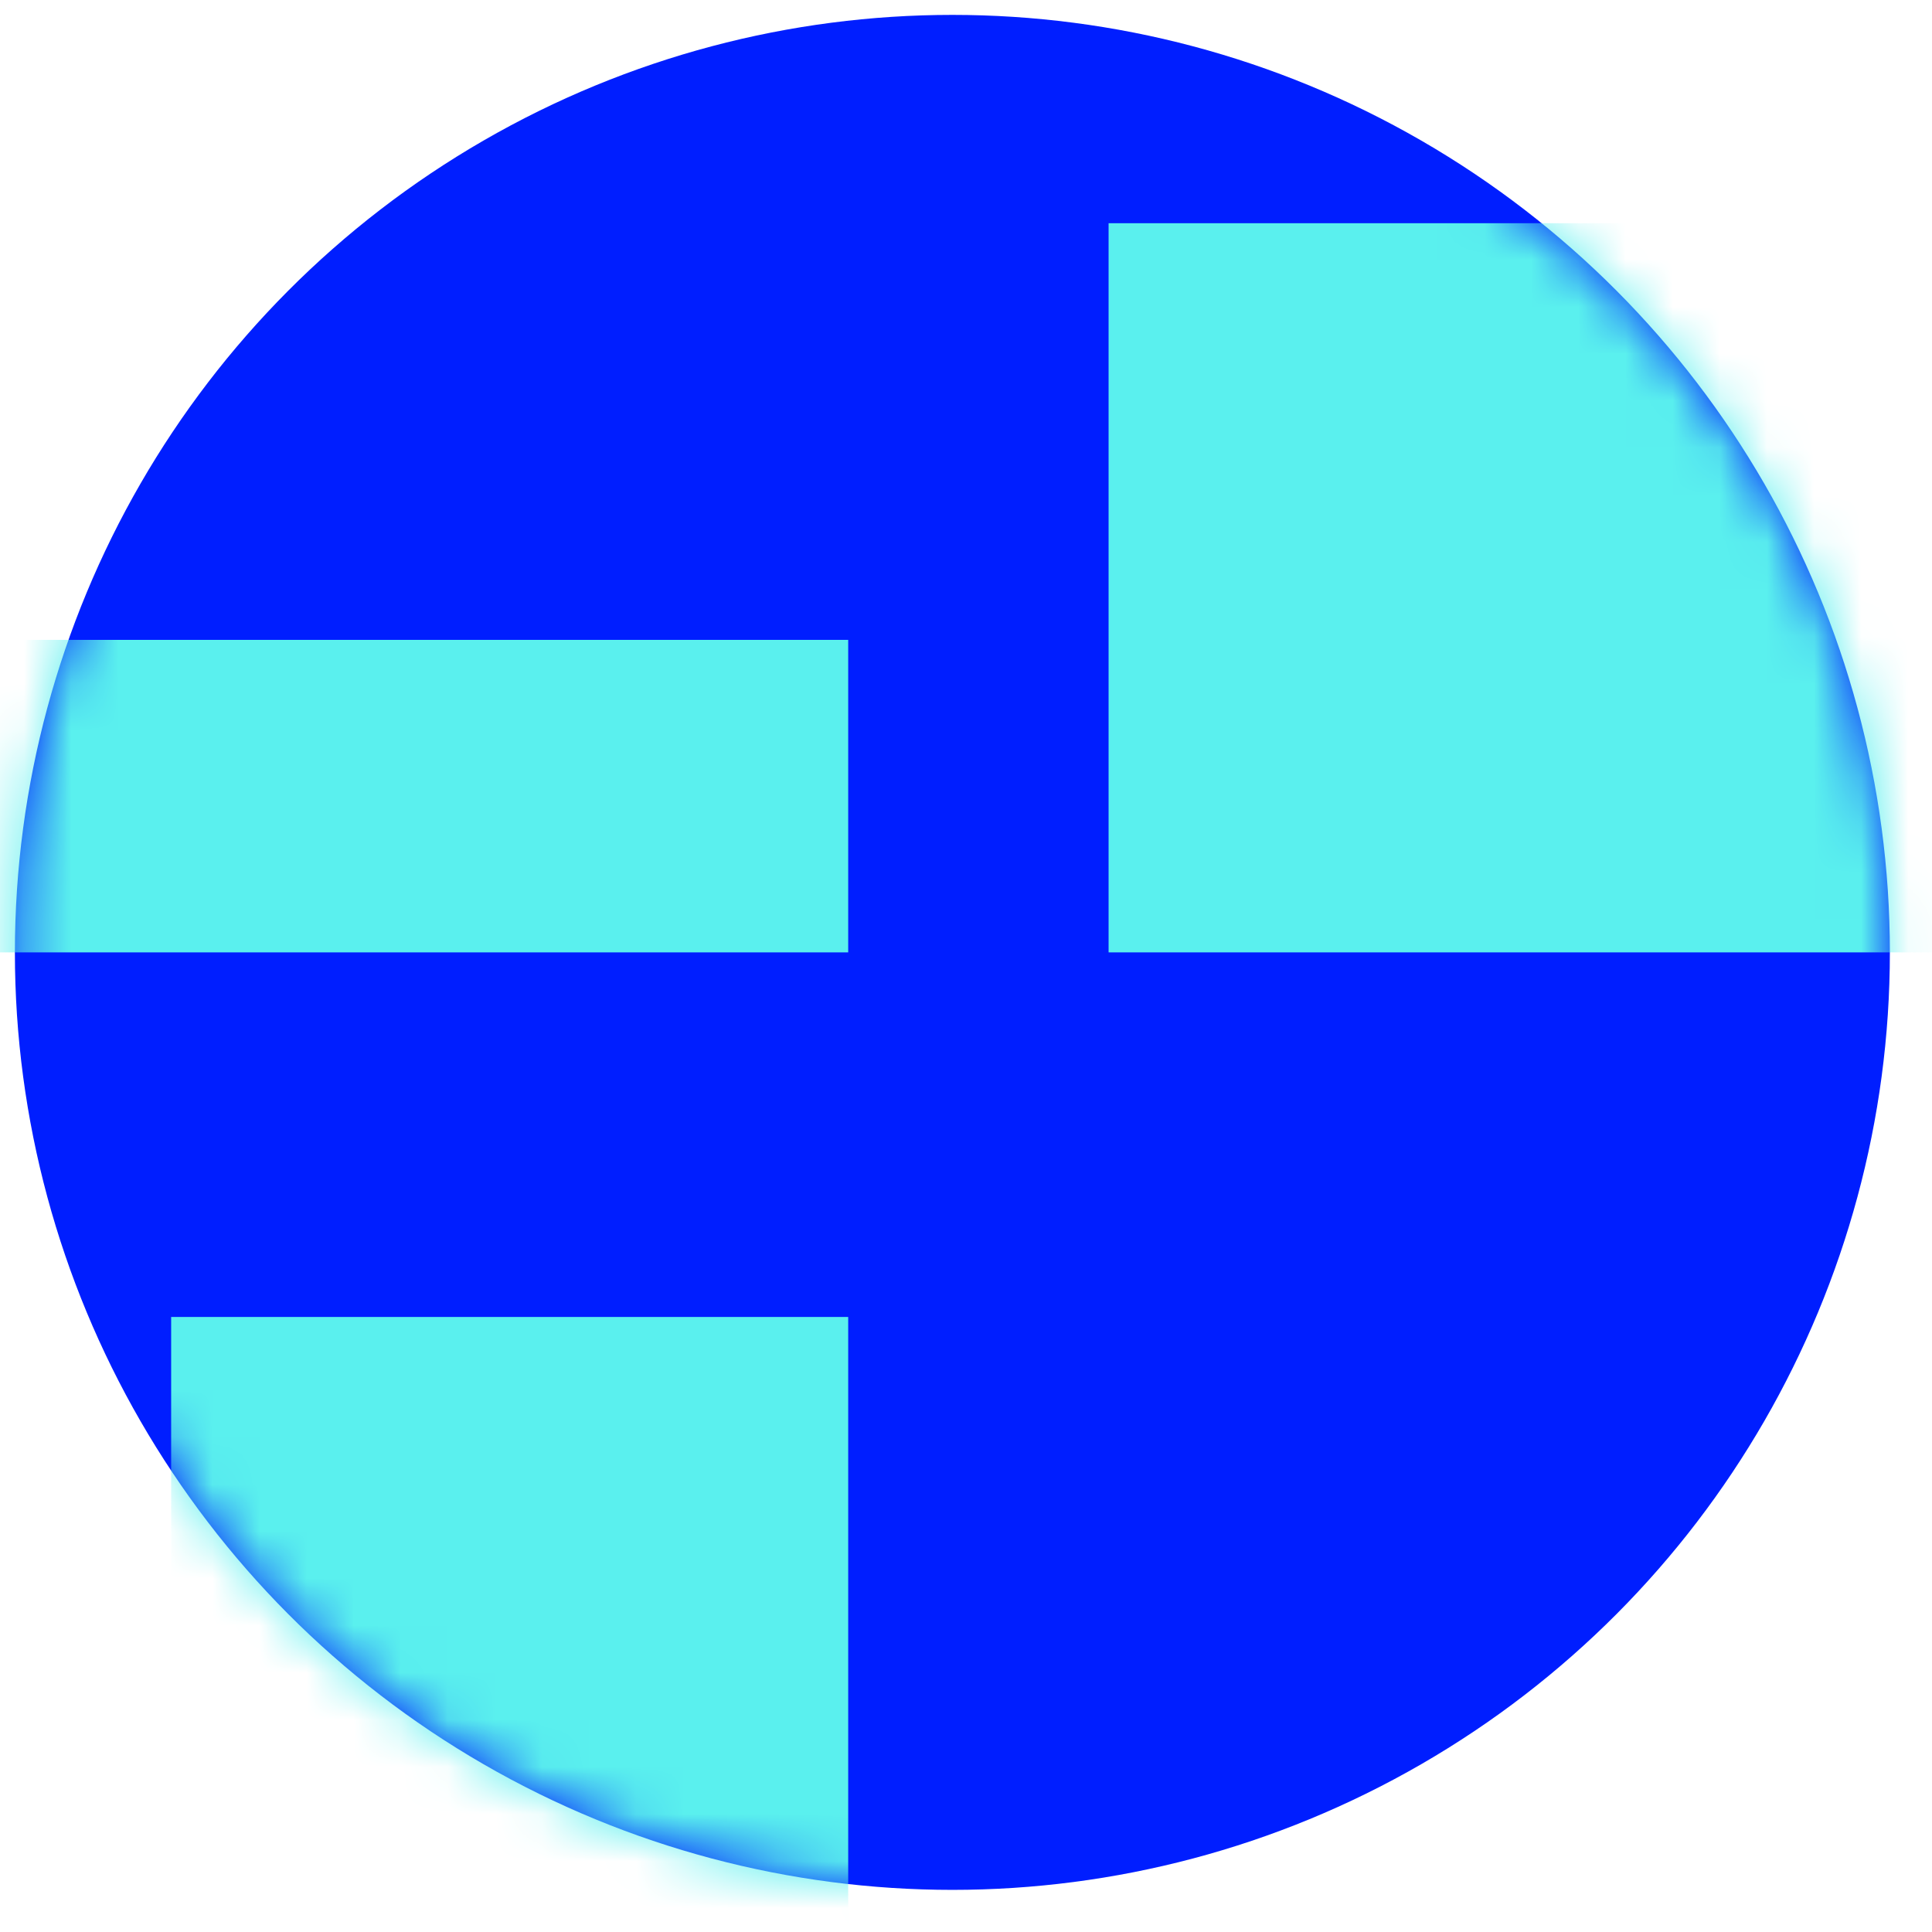
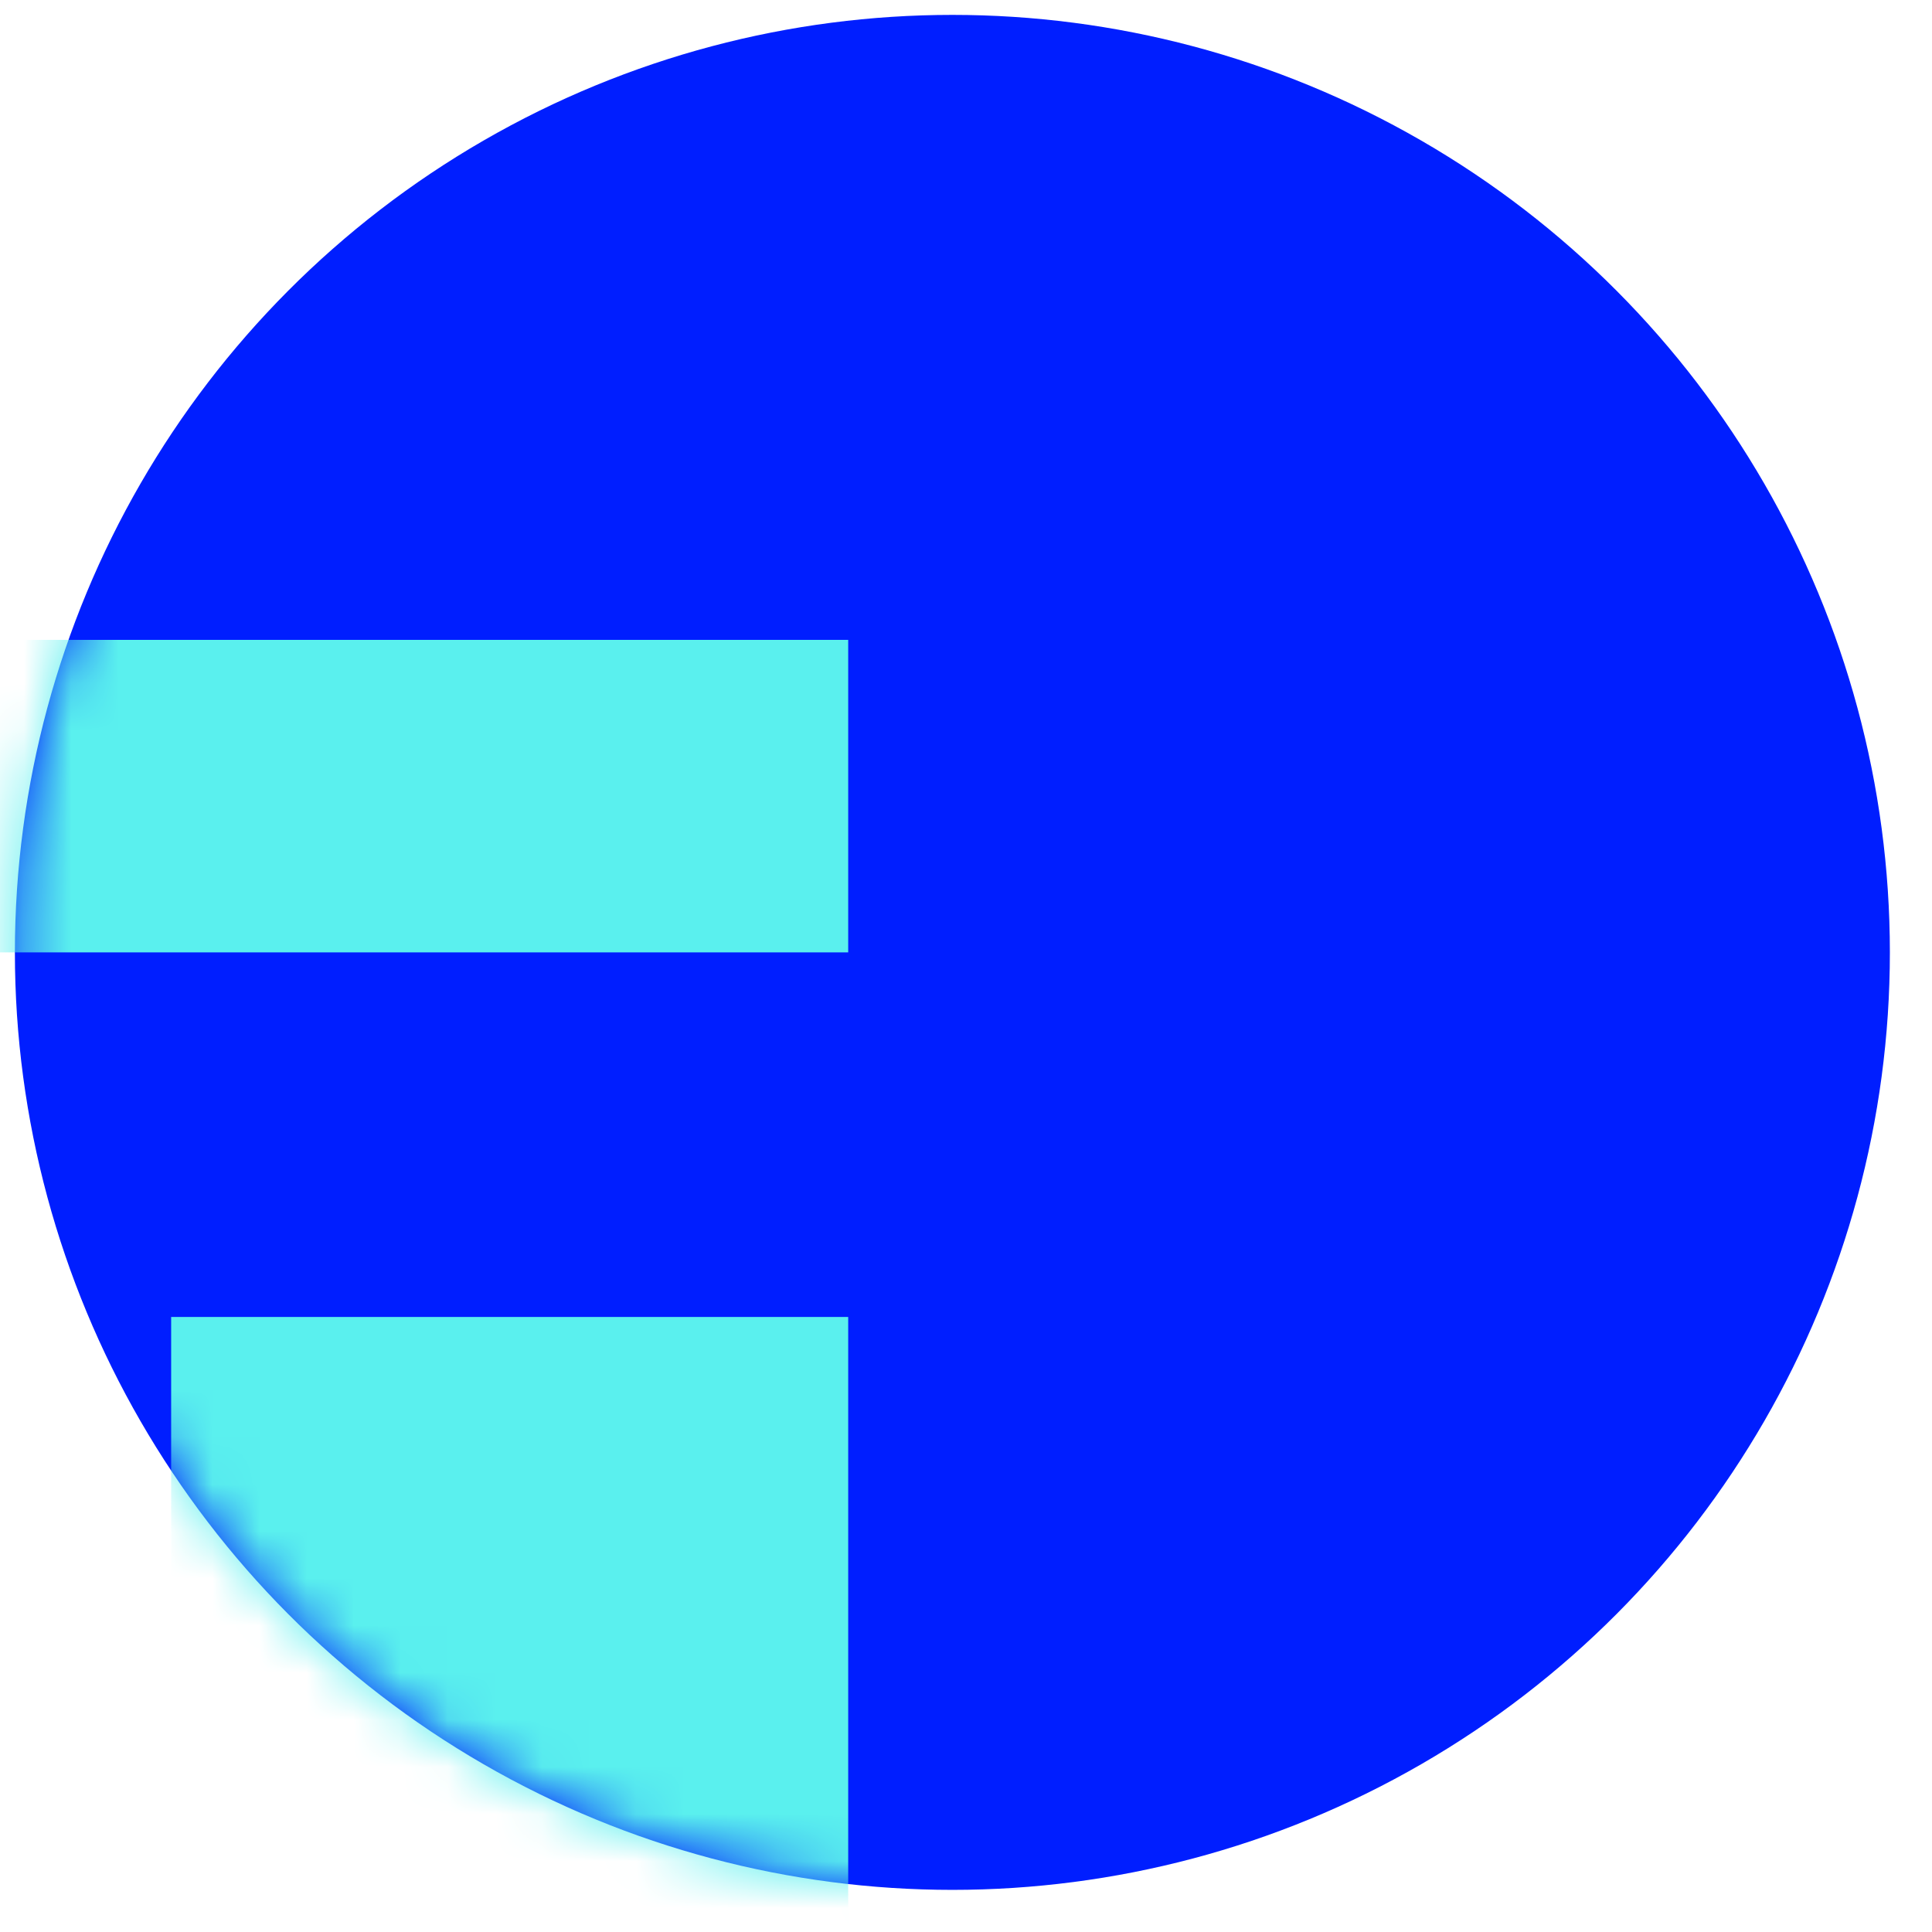
<svg xmlns="http://www.w3.org/2000/svg" width="41" height="41" viewBox="0 0 41 41" fill="none">
  <circle cx="20.211" cy="20.211" r="19.895" fill="#001EFF" />
  <mask id="mask0" mask-type="alpha" maskUnits="userSpaceOnUse" x="0" y="0" width="41" height="41">
    <circle cx="20.211" cy="20.211" r="19.895" fill="#001EFF" />
  </mask>
  <g mask="url(#mask0)">
    <rect x="-4.105" y="13.579" width="22.105" height="6.632" fill="#5AF0EE" />
-     <rect x="23.526" y="4.737" width="22.105" height="15.474" fill="#5AF0EE" />
    <rect x="3.632" y="27.948" width="14.368" height="15.474" fill="#5AF0EE" />
  </g>
</svg>